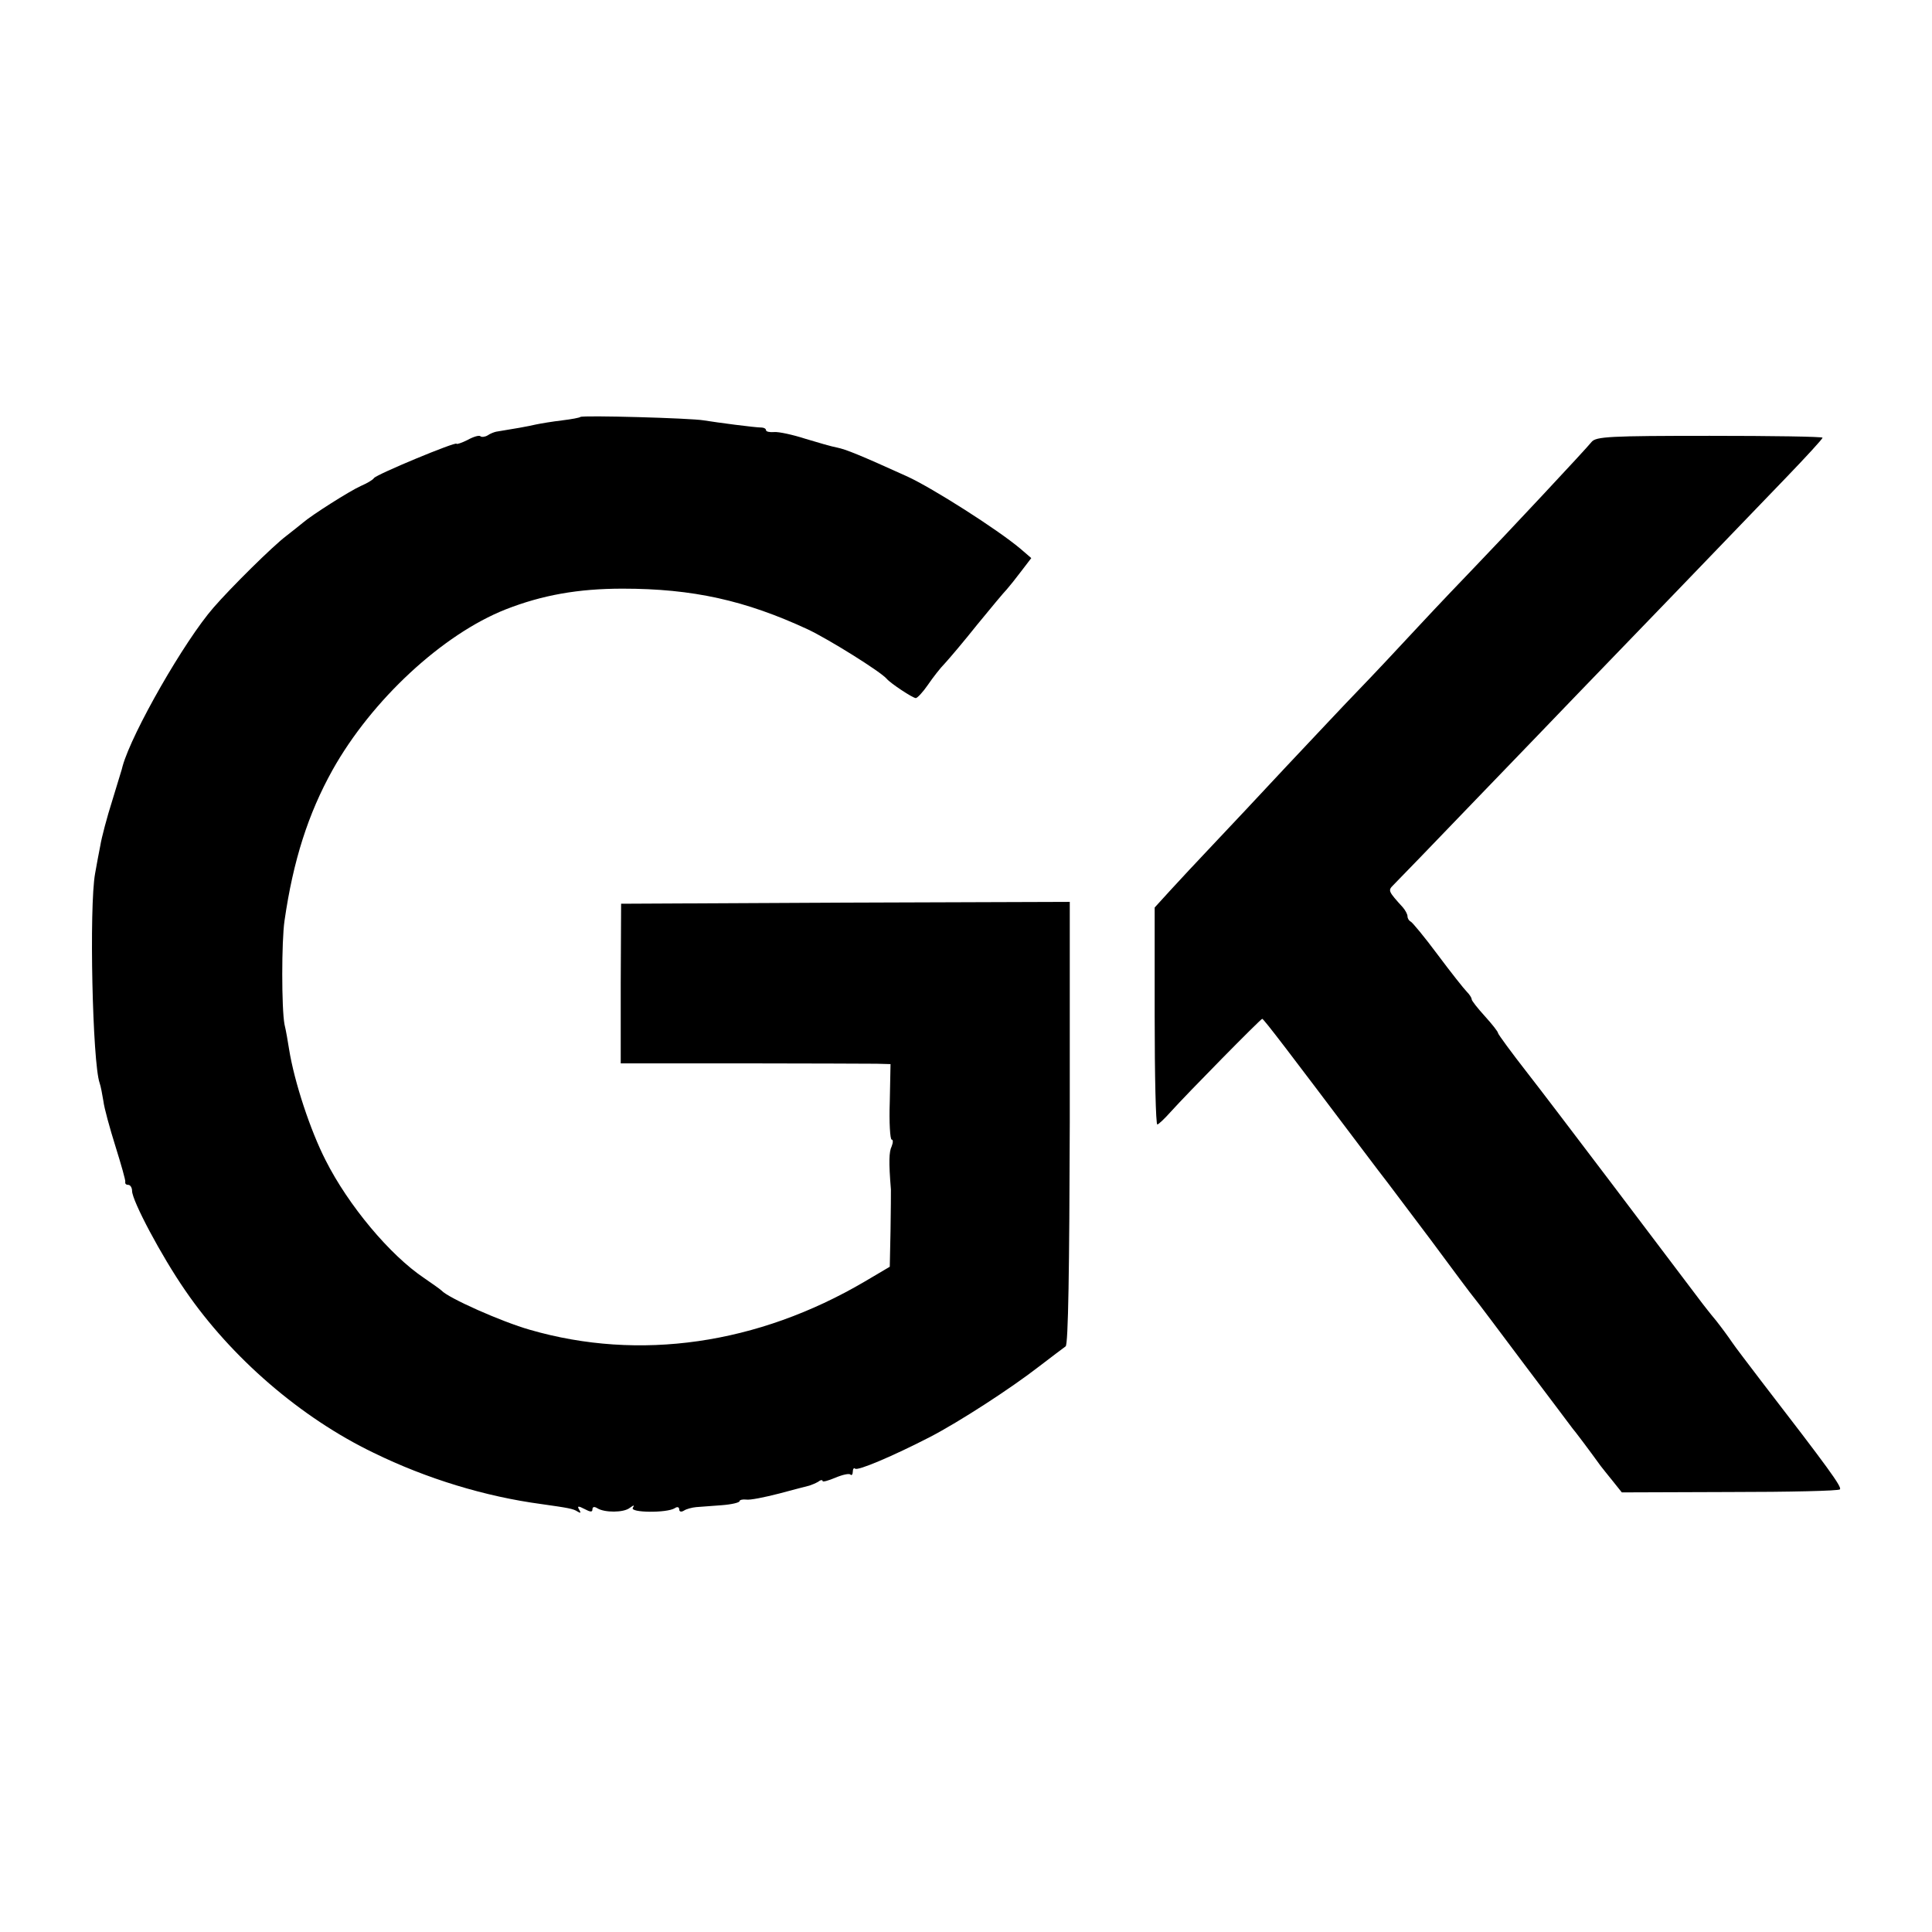
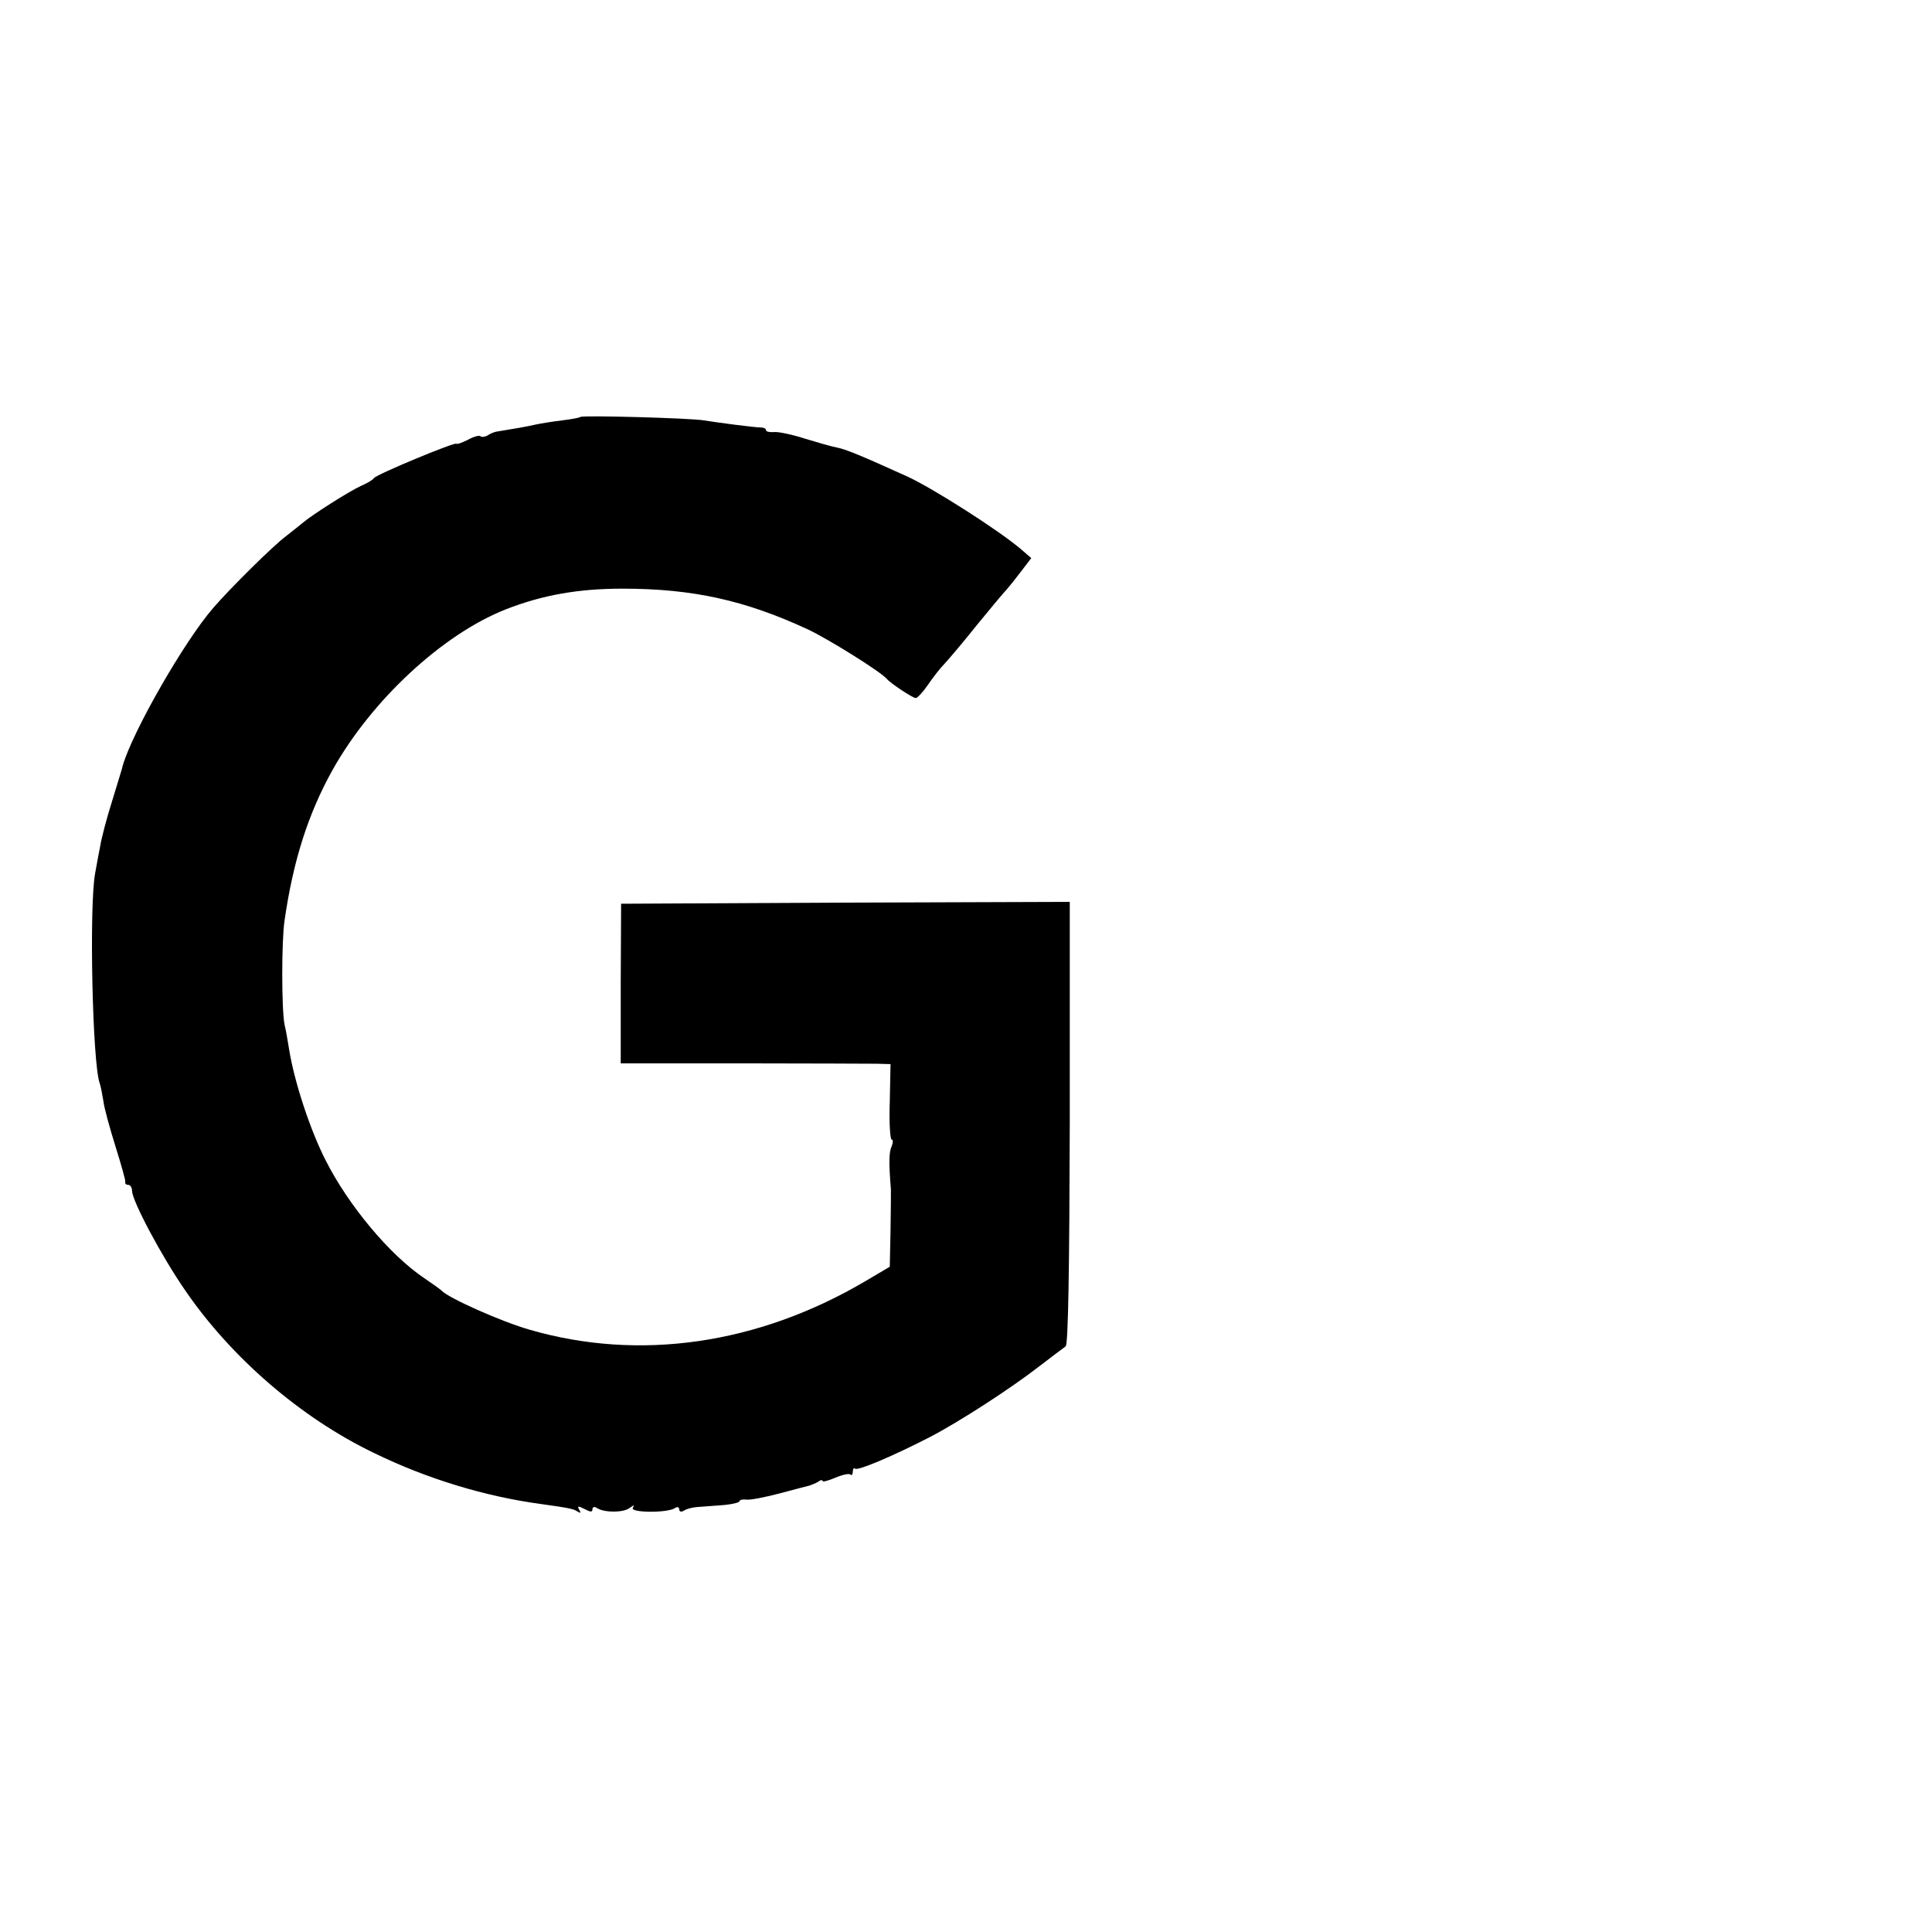
<svg xmlns="http://www.w3.org/2000/svg" version="1.0" width="512pt" height="512pt" viewBox="0 0 512 512" preserveAspectRatio="xMidYMid meet">
  <g transform="translate(0,512) scale(0.1,-0.1)" fill="#000000" stroke="none">
    <path d="M1538 4015 c-2 -2 -23 -6 -48 -9 -25 -3 -56 -8 -70 -11 -21 -5 -61 -12 -105 -19 -5 -1 -16 -5 -23 -10 -7 -4 -16 -5 -19 -2 -3 3 -18 -1 -34 -10 -16 -8 -29 -12 -29 -10 0 7 -212 -81 -219 -91 -3 -5 -19 -14 -35 -21 -29 -13 -130 -77 -153 -97 -6 -5 -26 -21 -44 -35 -36 -27 -147 -137 -193 -190 -77 -88 -216 -331 -241 -420 0 -3 -13 -43 -27 -90 -15 -47 -29 -101 -32 -120 -4 -19 -10 -53 -14 -75 -16 -88 -7 -501 12 -555 3 -8 7 -30 10 -48 2 -18 17 -72 32 -120 15 -48 27 -90 26 -94 -1 -5 2 -8 8 -8 5 0 10 -7 10 -16 0 -26 78 -173 141 -264 122 -178 306 -337 499 -430 141 -69 296 -116 445 -136 70 -10 84 -12 96 -20 8 -5 9 -3 4 5 -6 10 -3 11 14 2 15 -8 21 -9 21 -1 0 7 5 8 13 3 19 -12 70 -12 86 1 11 8 13 8 8 0 -8 -13 90 -14 111 -1 7 5 12 3 12 -3 0 -6 5 -8 13 -3 6 4 21 8 32 9 11 1 41 3 67 5 27 2 48 7 48 11 0 3 8 5 17 4 10 -2 49 6 88 16 38 10 75 20 80 21 6 2 16 6 23 10 6 5 12 6 12 2 0 -3 15 1 34 9 19 8 37 12 40 8 3 -3 6 1 6 8 0 7 3 11 6 8 6 -7 102 34 199 84 77 40 213 128 289 187 33 25 64 49 70 53 7 4 10 206 11 592 l0 586 -595 -2 -594 -3 -1 -211 0 -212 320 0 c176 0 337 -1 358 -1 l37 -1 -2 -100 c-2 -55 1 -100 5 -100 4 0 4 -8 0 -18 -7 -14 -8 -41 -2 -114 0 -7 0 -56 -1 -109 l-2 -96 -66 -39 c-284 -167 -598 -212 -888 -128 -74 21 -216 84 -234 104 -3 3 -24 18 -46 33 -91 61 -201 193 -261 312 -40 78 -83 207 -97 295 -3 19 -8 49 -12 65 -8 42 -8 221 0 275 23 160 63 284 127 399 104 186 292 360 459 426 97 38 192 55 310 55 186 0 325 -31 491 -108 55 -26 193 -112 209 -131 10 -12 69 -51 77 -51 4 0 19 16 32 35 13 19 33 45 45 57 12 13 51 59 86 103 36 44 71 86 78 93 7 8 24 29 39 49 l26 34 -29 25 c-62 52 -232 160 -299 191 -128 58 -163 72 -187 77 -12 2 -50 13 -83 23 -34 11 -71 19 -83 18 -12 -1 -22 1 -22 5 0 4 -6 7 -12 7 -17 0 -116 13 -153 19 -34 6 -322 14 -327 9z" />
-     <path d="M4218 3949 c-14 -18 -232 -251 -313 -335 -27 -28 -93 -97 -145 -153 -52 -56 -124 -133 -160 -170 -36 -37 -121 -128 -190 -201 -69 -74 -157 -168 -196 -209 -40 -42 -90 -96 -113 -121 l-41 -45 0 -287 c0 -159 3 -288 7 -288 3 0 19 15 35 33 44 49 239 247 243 247 4 0 76 -95 257 -335 37 -49 71 -94 76 -100 4 -5 55 -73 113 -150 57 -77 109 -147 116 -155 7 -8 66 -87 132 -175 66 -88 124 -164 128 -170 7 -8 44 -57 75 -100 4 -5 18 -23 32 -40 l24 -30 286 1 c157 0 289 3 292 7 6 6 -32 58 -207 285 -35 46 -71 93 -79 105 -8 12 -27 38 -42 57 -16 19 -32 40 -36 45 -101 134 -405 536 -463 610 -43 55 -78 103 -79 107 0 4 -16 24 -35 45 -19 21 -35 41 -35 45 0 4 -6 13 -13 20 -7 7 -42 51 -77 98 -35 47 -68 87 -72 88 -4 2 -8 8 -8 14 0 5 -6 16 -12 23 -39 43 -40 45 -26 59 7 7 108 111 223 231 116 120 233 242 260 270 67 69 438 454 559 580 53 55 96 102 96 105 0 3 -135 5 -299 5 -266 0 -301 -2 -313 -16z" />
  </g>
</svg>